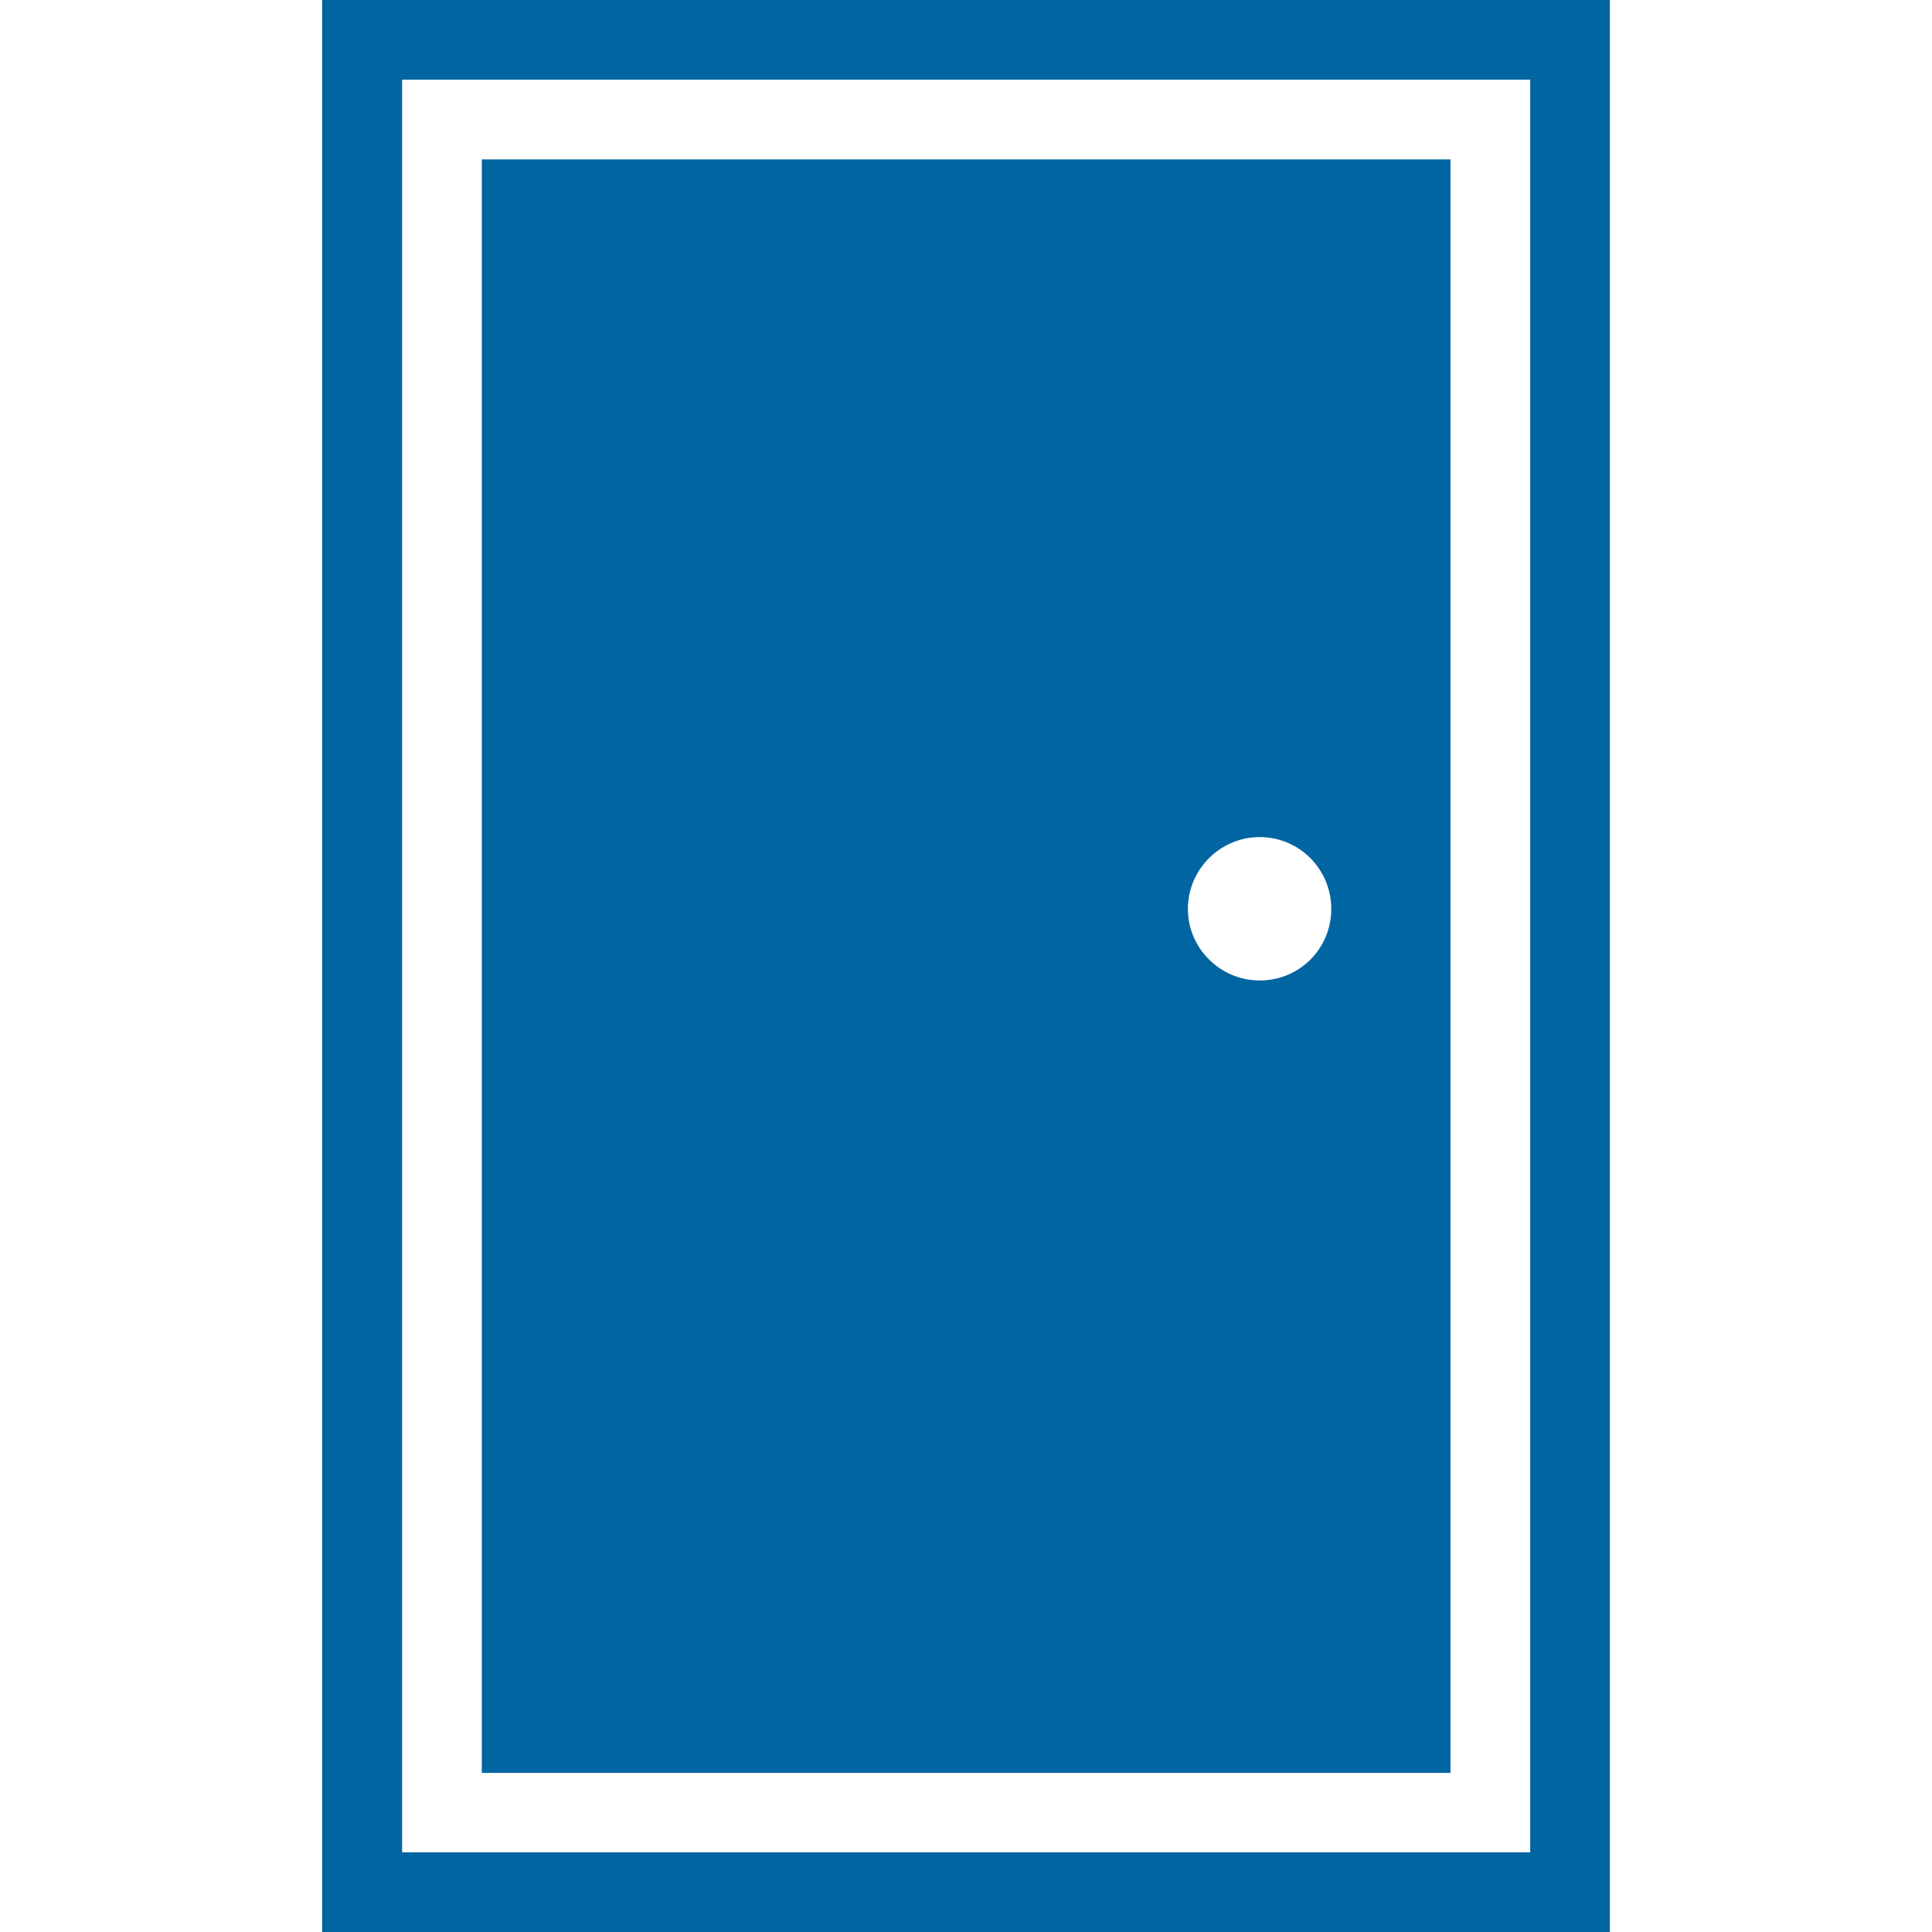
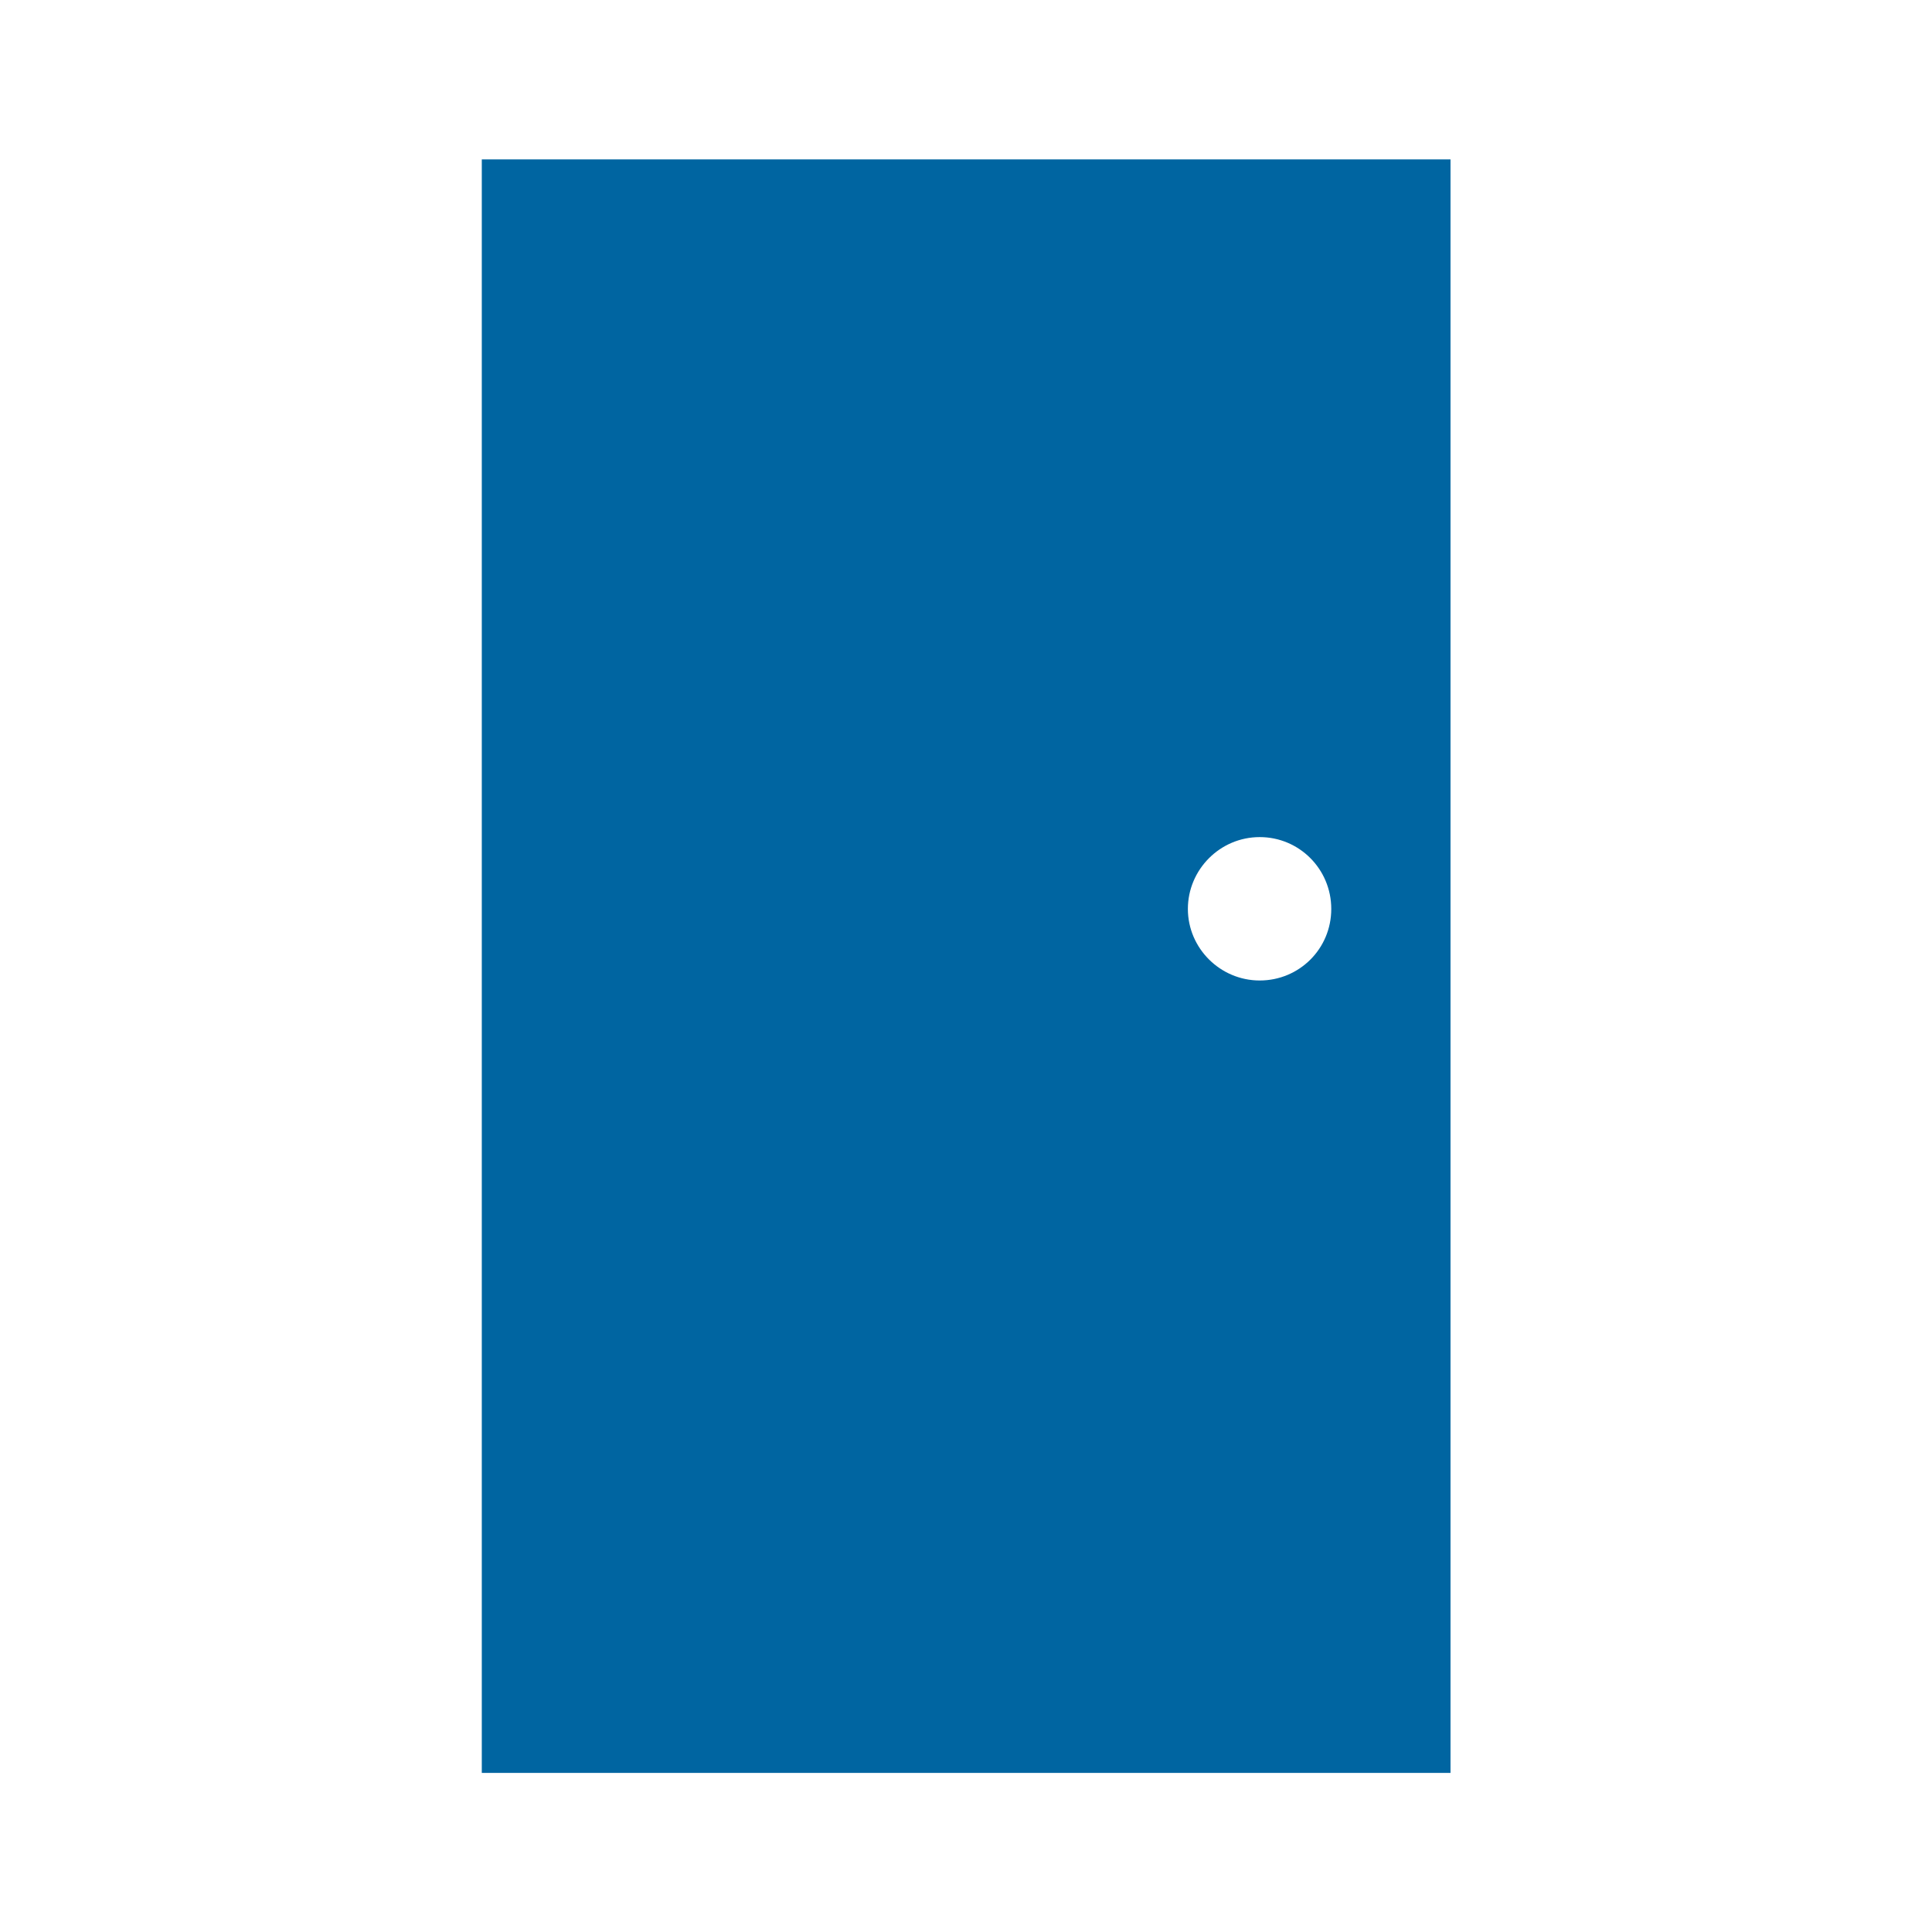
<svg xmlns="http://www.w3.org/2000/svg" id="Design" viewBox="0 0 64 64">
  <defs>
    <style> .cls-1 { fill: #0065a1; } </style>
  </defs>
-   <path class="cls-1" d="M50.69,0H10.67V2.64h0V61.36h0v2.64H53.33V0h-2.64Zm0,61.36H13.32V2.64H50.69V61.36Z" />
  <path class="cls-1" d="M48.05,58.73V5.28H15.96V58.73H48.05Zm-6.32-31c1.31,0,2.37,1.06,2.37,2.38s-1.06,2.37-2.37,2.37-2.38-1.07-2.38-2.37,1.06-2.38,2.38-2.38Z" />
</svg>